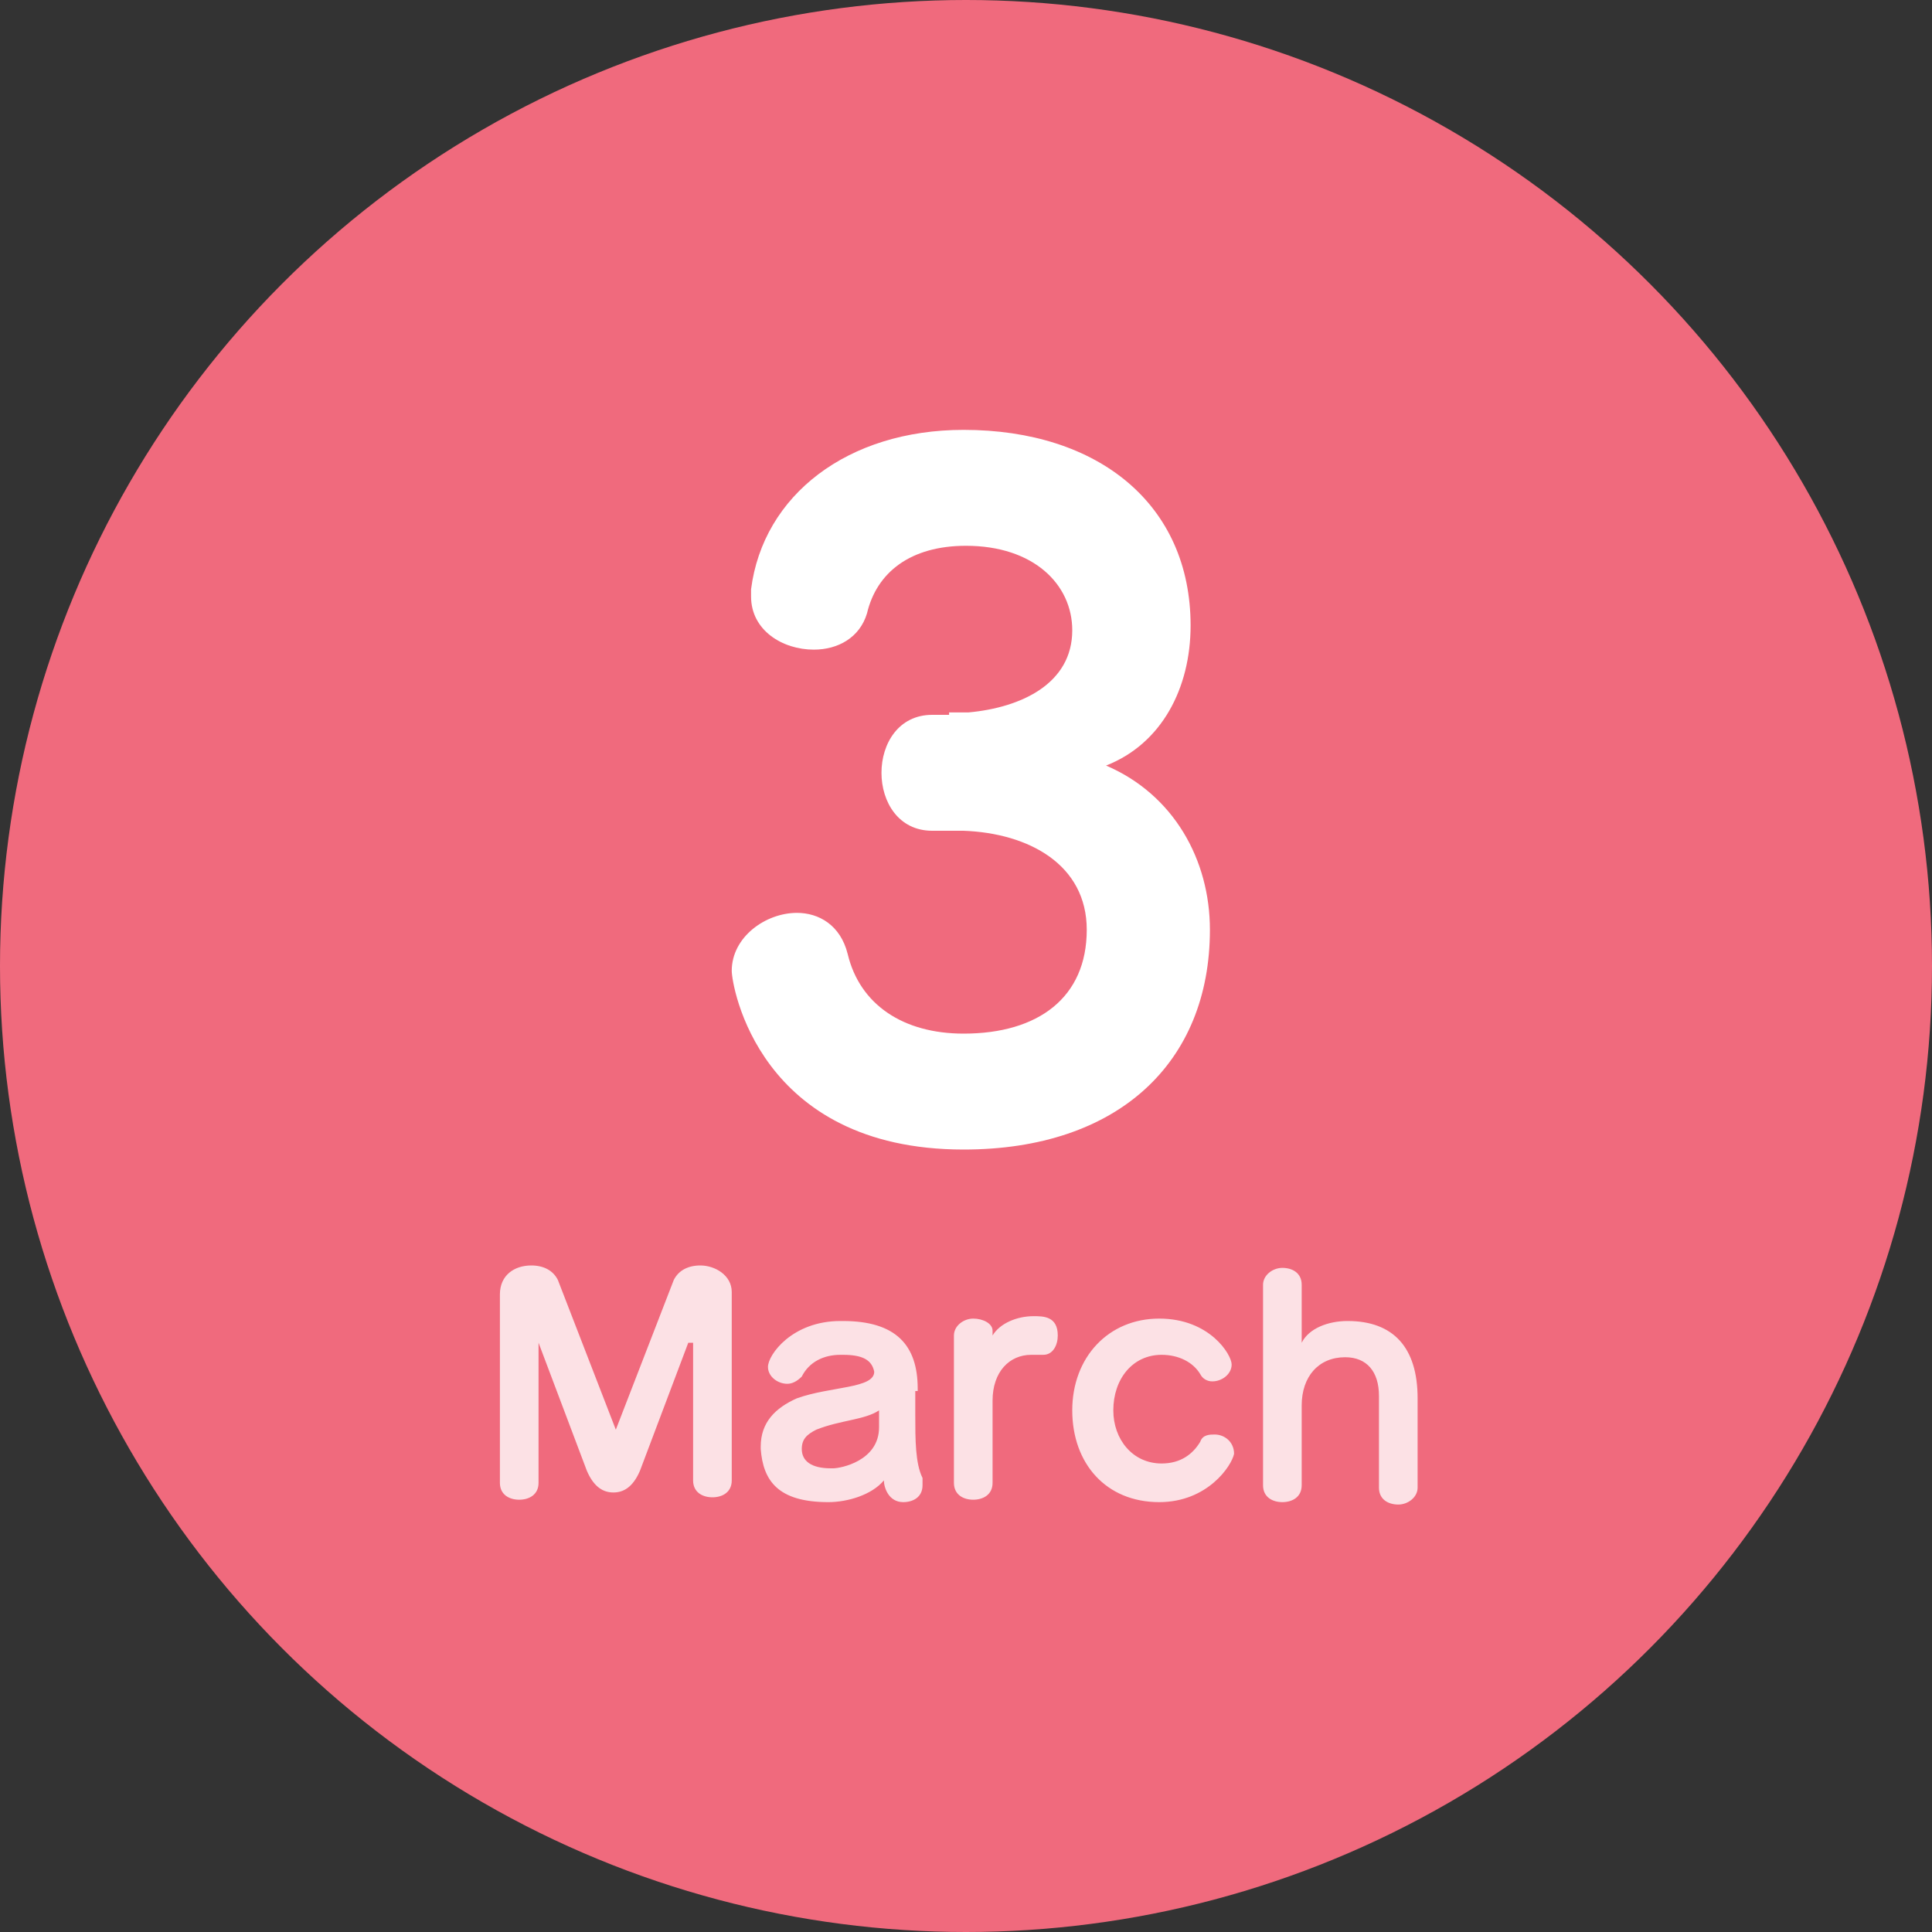
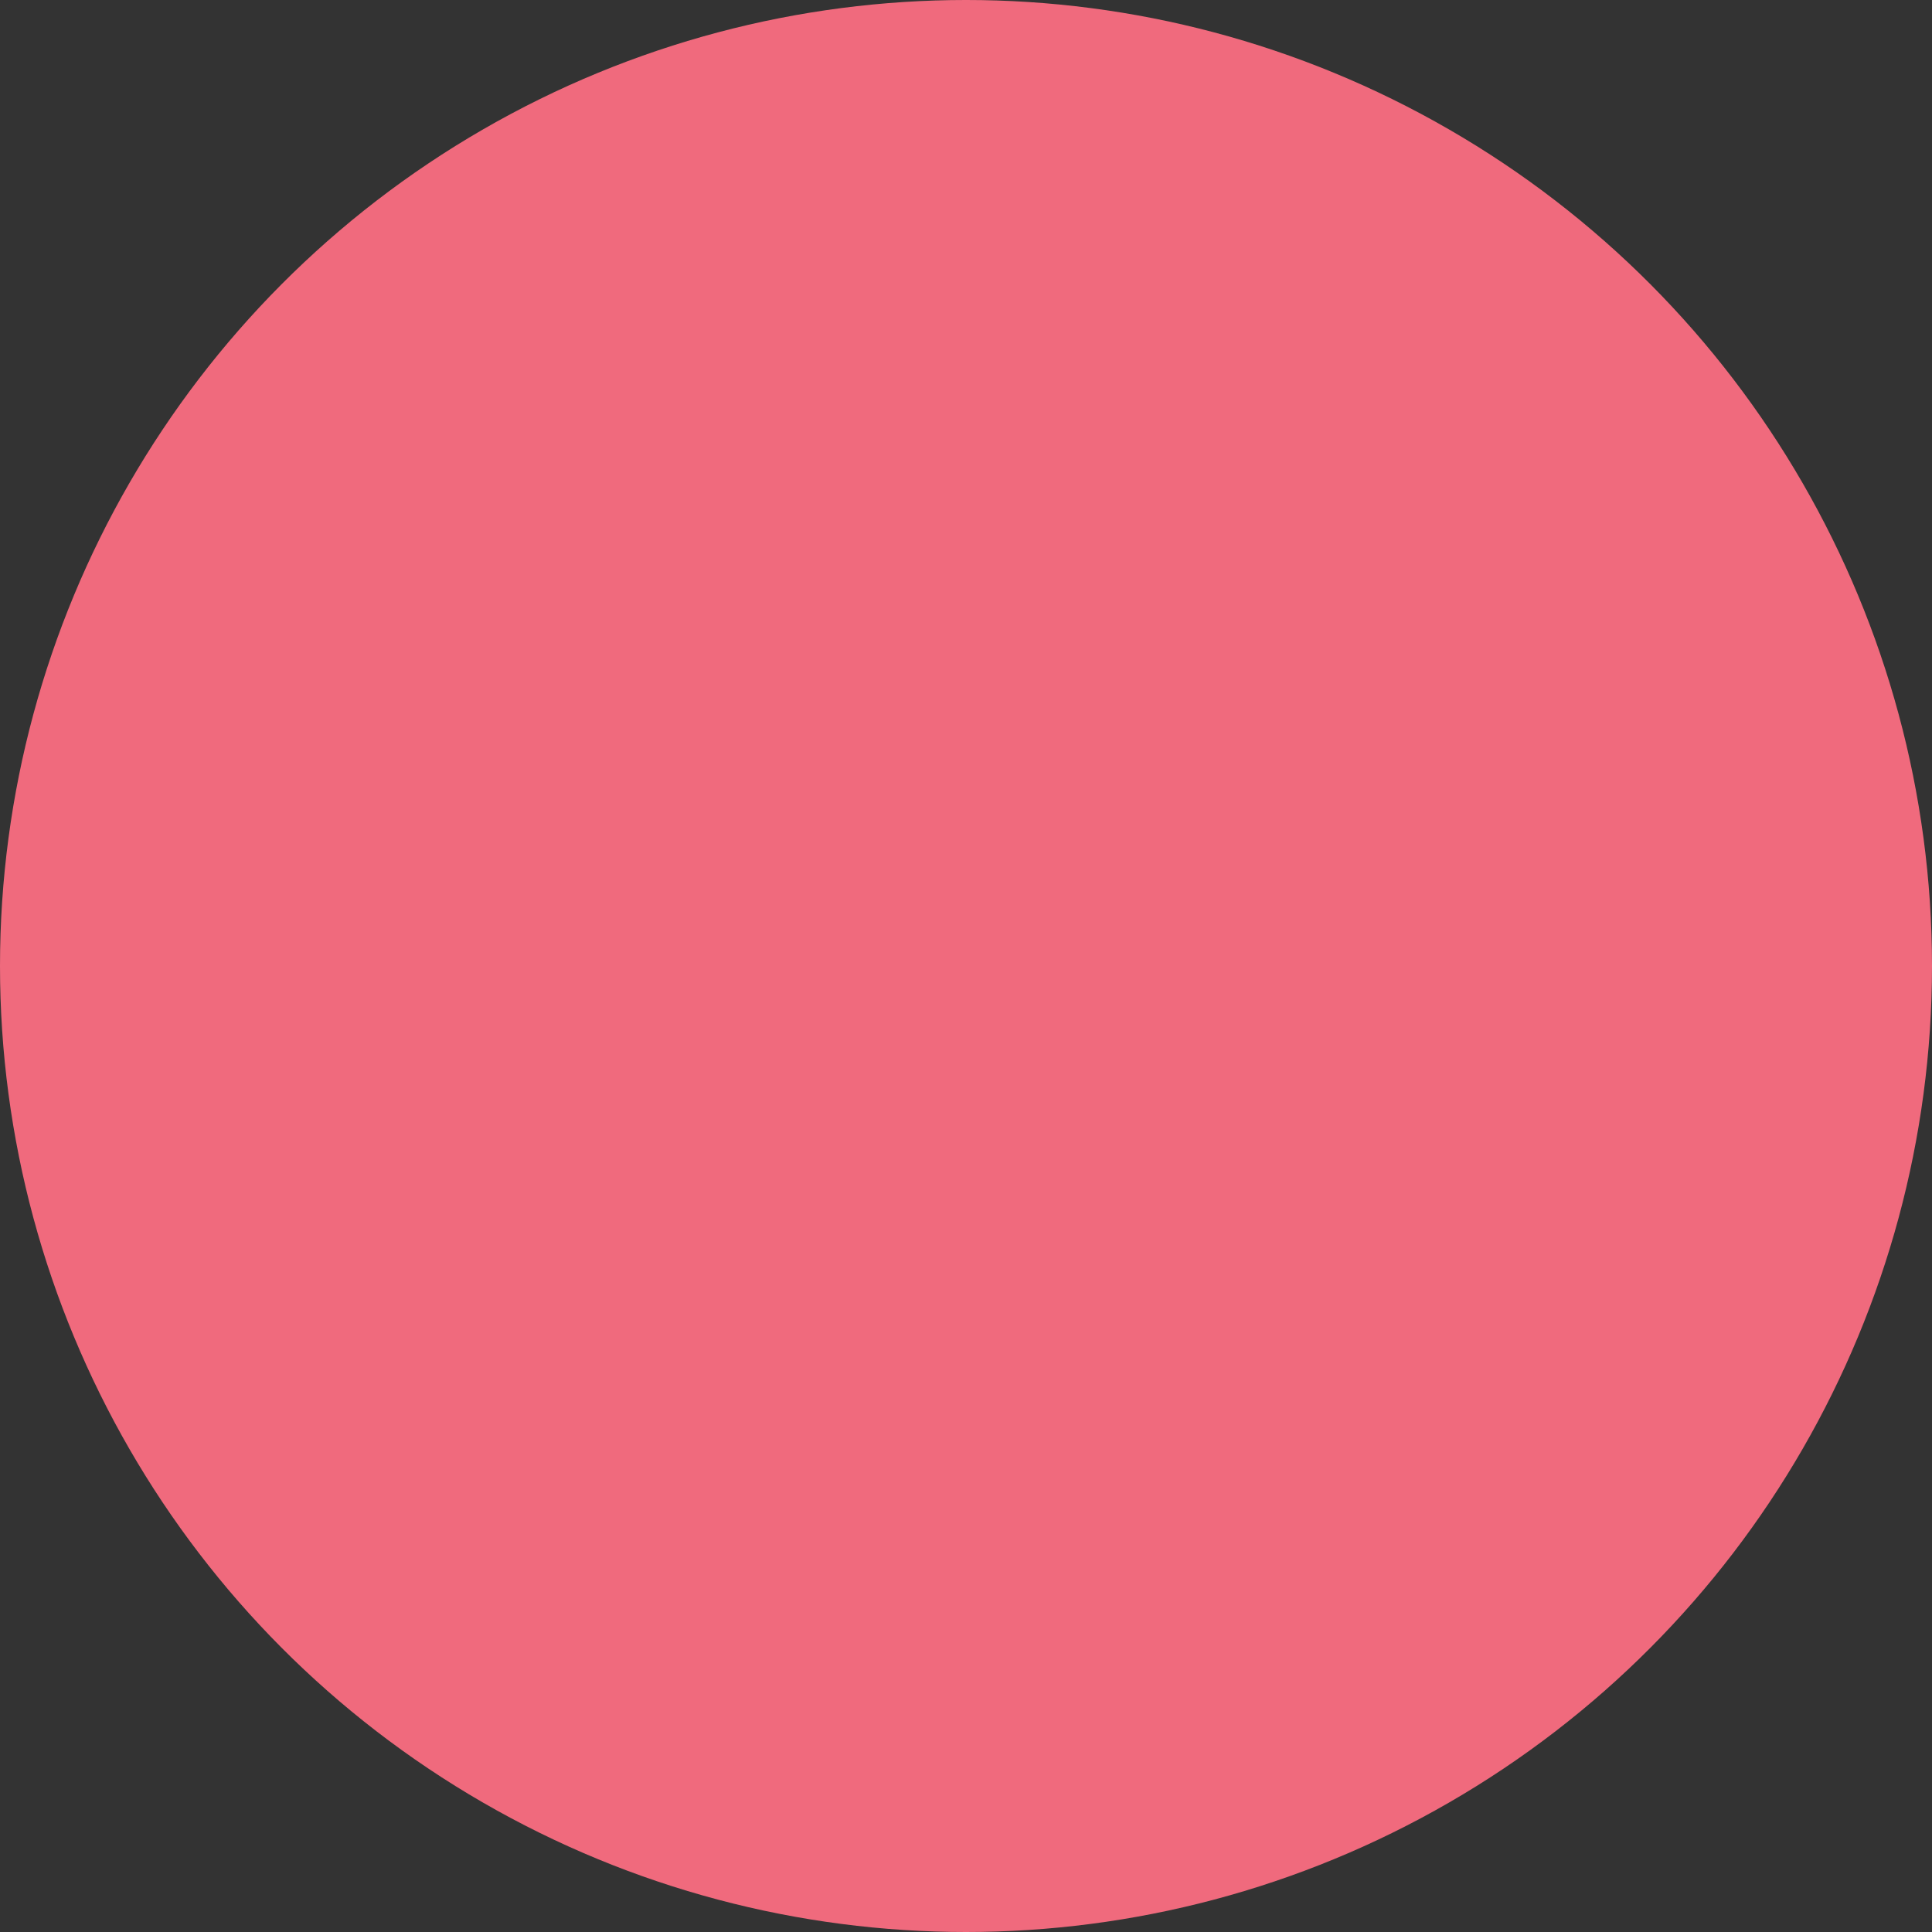
<svg xmlns="http://www.w3.org/2000/svg" viewBox="0 0 80 80">
  <rect x="0" y="0" width="80" height="80" fill="#333333" stroke="none" />
  <style>.st1{fill:#fff}</style>
  <g id="レイヤー_3">
    <circle cx="40" cy="40" r="40" fill="#f06a7d" />
-     <path class="st1" d="M39.3 29.5h.8c2.2-.2 4.3-1.2 4.3-3.4 0-1.9-1.6-3.5-4.4-3.5-2.3 0-3.7 1.1-4.1 2.8-.3 1-1.2 1.5-2.2 1.5-1.3 0-2.6-.8-2.6-2.2v-.3c.5-3.9 4-6.6 8.8-6.6 5.6 0 9.4 3.1 9.4 8.1 0 2.6-1.2 4.9-3.5 5.8 2.8 1.2 4.3 3.9 4.3 6.8 0 5.5-3.8 9.1-10.2 9.1-8.5 0-9.6-6.8-9.6-7.4 0-1.4 1.4-2.4 2.7-2.4.9 0 1.8.5 2.1 1.7.5 2.1 2.3 3.3 4.8 3.3 3.1 0 5.1-1.5 5.1-4.3 0-2.7-2.4-4-5.1-4.1h-1.3c-1.4 0-2.1-1.2-2.1-2.4s.7-2.4 2.1-2.4h.7z" />
    <g opacity=".8">
-       <path class="st1" d="M28.5 55.6l-2 5.3c-.3.7-.7.9-1.1.9-.4 0-.8-.2-1.1-.9l-2-5.3v5.8c0 .5-.4.7-.8.7s-.8-.2-.8-.7v-7.8c0-.8.6-1.2 1.3-1.2.5 0 .9.2 1.1.6l2.4 6.2 2.4-6.2c.2-.4.6-.6 1.1-.6.6 0 1.3.4 1.3 1.1v7.8c0 .5-.4.7-.8.7s-.8-.2-.8-.7v-5.7zM37.9 57.6v1c0 1 0 2 .3 2.6v.3c0 .5-.4.7-.8.7-.6 0-.8-.6-.8-.9-.5.6-1.5.9-2.3.9-2.1 0-2.7-.9-2.8-2.2v-.1c0-1 .6-1.6 1.5-2 1.4-.5 3.2-.4 3.2-1.1-.1-.5-.5-.7-1.3-.7h-.1c-.7 0-1.3.3-1.6.9-.2.2-.4.3-.6.3-.4 0-.8-.3-.8-.7 0-.5 1-1.9 3-1.9h.1c2.2 0 3.1 1 3.1 2.8v.1zm-1.5 1.5v-.7c-.6.4-1.6.4-2.6.8-.4.2-.6.4-.6.8 0 .5.4.8 1.2.8h.1c.3 0 1.9-.3 1.9-1.7zM39.5 55.3c0-.4.4-.7.8-.7s.8.2.8.5v.2c.3-.5 1-.8 1.7-.8.4 0 1 0 1 .8 0 .4-.2.8-.6.8h-.5c-.9 0-1.6.7-1.6 1.9v3.4c0 .5-.4.7-.8.7s-.8-.2-.8-.7v-6.1zM48 62.2c-2.2 0-3.6-1.6-3.6-3.8 0-2.2 1.5-3.8 3.6-3.8s3 1.5 3 1.9c0 .4-.4.7-.8.7-.2 0-.4-.1-.5-.3-.3-.5-.9-.8-1.6-.8-1.2 0-2 1-2 2.3 0 1.2.8 2.2 2 2.2.8 0 1.3-.4 1.6-.9.1-.3.4-.3.6-.3.4 0 .8.3.8.8-.1.5-1.1 2-3.1 2zM57.1 57.8c0-1-.5-1.6-1.4-1.6-1.1 0-1.8.8-1.8 2v3.3c0 .5-.4.7-.8.7s-.8-.2-.8-.7v-8.3c0-.4.4-.7.8-.7s.8.2.8.7v2.4c.3-.6 1.1-.9 1.9-.9 1.9 0 2.9 1.1 2.9 3.2v3.7c0 .4-.4.7-.8.7s-.8-.2-.8-.7v-3.8z" />
-     </g>
+       </g>
  </g>
</svg>